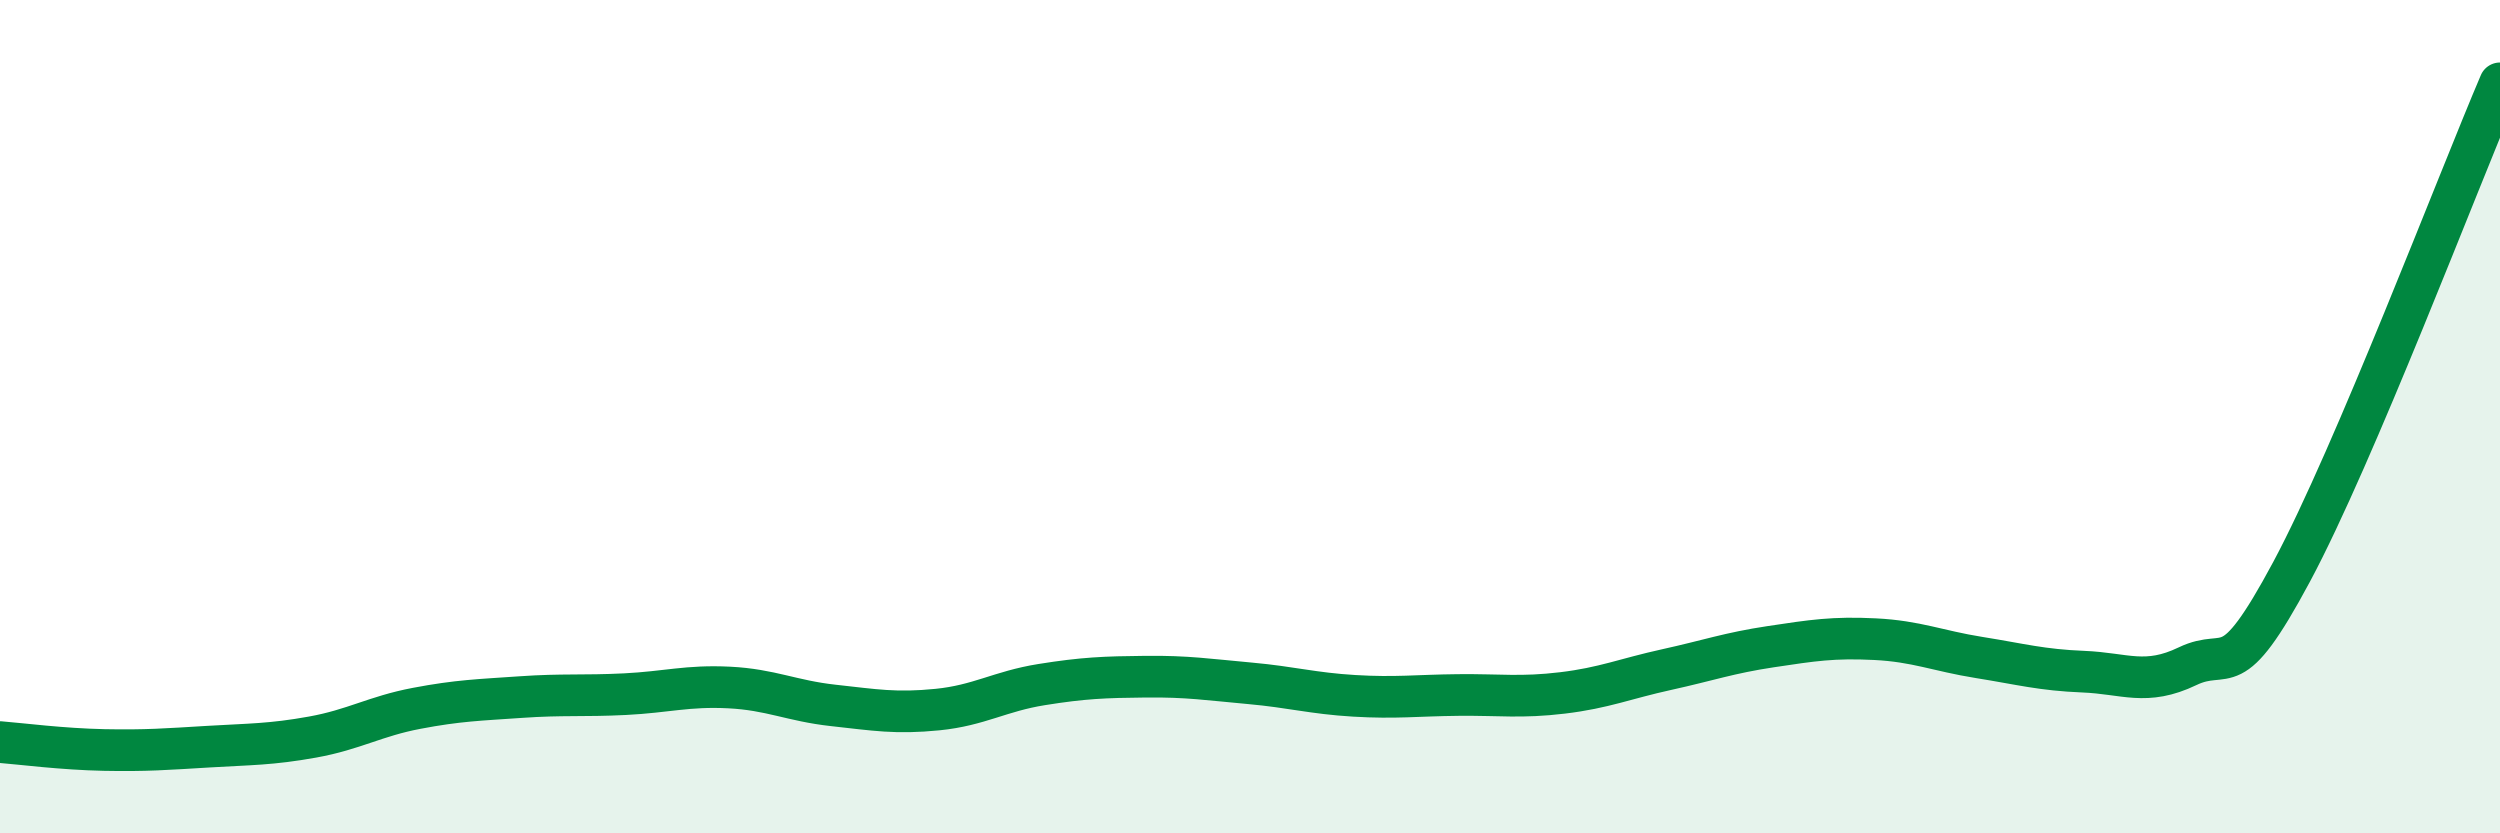
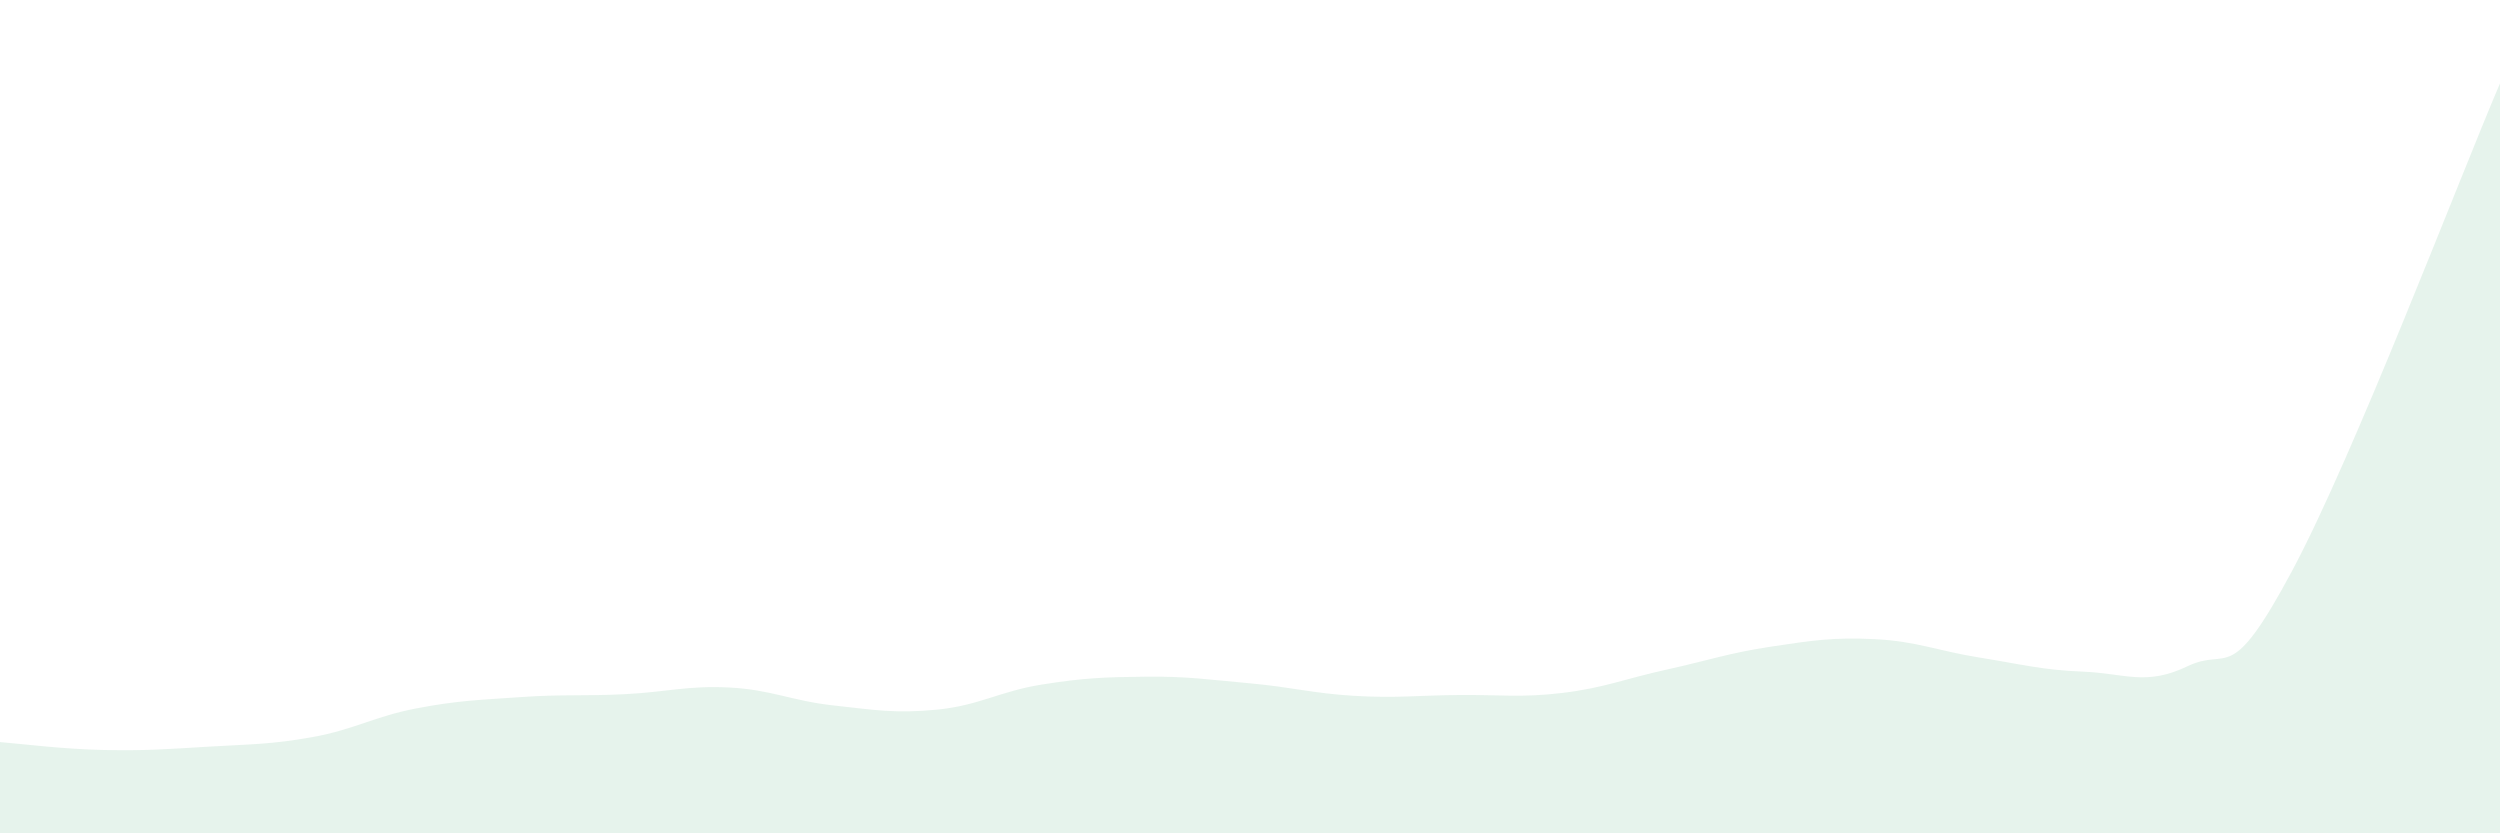
<svg xmlns="http://www.w3.org/2000/svg" width="60" height="20" viewBox="0 0 60 20">
  <path d="M 0,17.81 C 0.5,17.85 1.5,17.98 2.5,18 C 3.5,18.02 4,17.98 5,17.92 C 6,17.86 6.5,17.87 7.5,17.69 C 8.5,17.51 9,17.19 10,17 C 11,16.81 11.5,16.8 12.5,16.73 C 13.5,16.66 14,16.71 15,16.66 C 16,16.61 16.5,16.45 17.5,16.5 C 18.5,16.55 19,16.82 20,16.93 C 21,17.04 21.5,17.13 22.5,17.03 C 23.5,16.93 24,16.59 25,16.43 C 26,16.27 26.5,16.25 27.5,16.24 C 28.5,16.23 29,16.31 30,16.4 C 31,16.49 31.5,16.64 32.5,16.7 C 33.5,16.76 34,16.69 35,16.68 C 36,16.67 36.5,16.75 37.5,16.63 C 38.5,16.51 39,16.29 40,16.07 C 41,15.85 41.5,15.67 42.5,15.52 C 43.5,15.37 44,15.29 45,15.34 C 46,15.39 46.5,15.62 47.5,15.78 C 48.5,15.94 49,16.08 50,16.12 C 51,16.16 51.5,16.47 52.5,15.99 C 53.5,15.51 53.5,16.52 55,13.72 C 56.5,10.92 59,4.34 60,2L60 20L0 20Z" fill="#008740" opacity="0.1" stroke-linecap="round" stroke-linejoin="round" />
-   <path d="M 0,17.81 C 0.5,17.85 1.5,17.98 2.5,18 C 3.5,18.02 4,17.98 5,17.92 C 6,17.86 6.5,17.87 7.5,17.69 C 8.5,17.51 9,17.19 10,17 C 11,16.81 11.5,16.8 12.5,16.73 C 13.5,16.66 14,16.71 15,16.66 C 16,16.61 16.5,16.45 17.5,16.5 C 18.5,16.55 19,16.82 20,16.93 C 21,17.04 21.5,17.13 22.5,17.03 C 23.5,16.93 24,16.59 25,16.43 C 26,16.27 26.5,16.25 27.5,16.24 C 28.5,16.23 29,16.31 30,16.4 C 31,16.49 31.5,16.64 32.5,16.7 C 33.5,16.76 34,16.69 35,16.68 C 36,16.67 36.5,16.75 37.5,16.63 C 38.5,16.51 39,16.29 40,16.07 C 41,15.85 41.5,15.67 42.5,15.52 C 43.5,15.37 44,15.29 45,15.34 C 46,15.39 46.5,15.62 47.5,15.78 C 48.5,15.94 49,16.08 50,16.12 C 51,16.16 51.5,16.47 52.5,15.99 C 53.5,15.51 53.5,16.52 55,13.72 C 56.5,10.92 59,4.34 60,2" stroke="#008740" stroke-width="1" fill="none" stroke-linecap="round" stroke-linejoin="round" />
</svg>